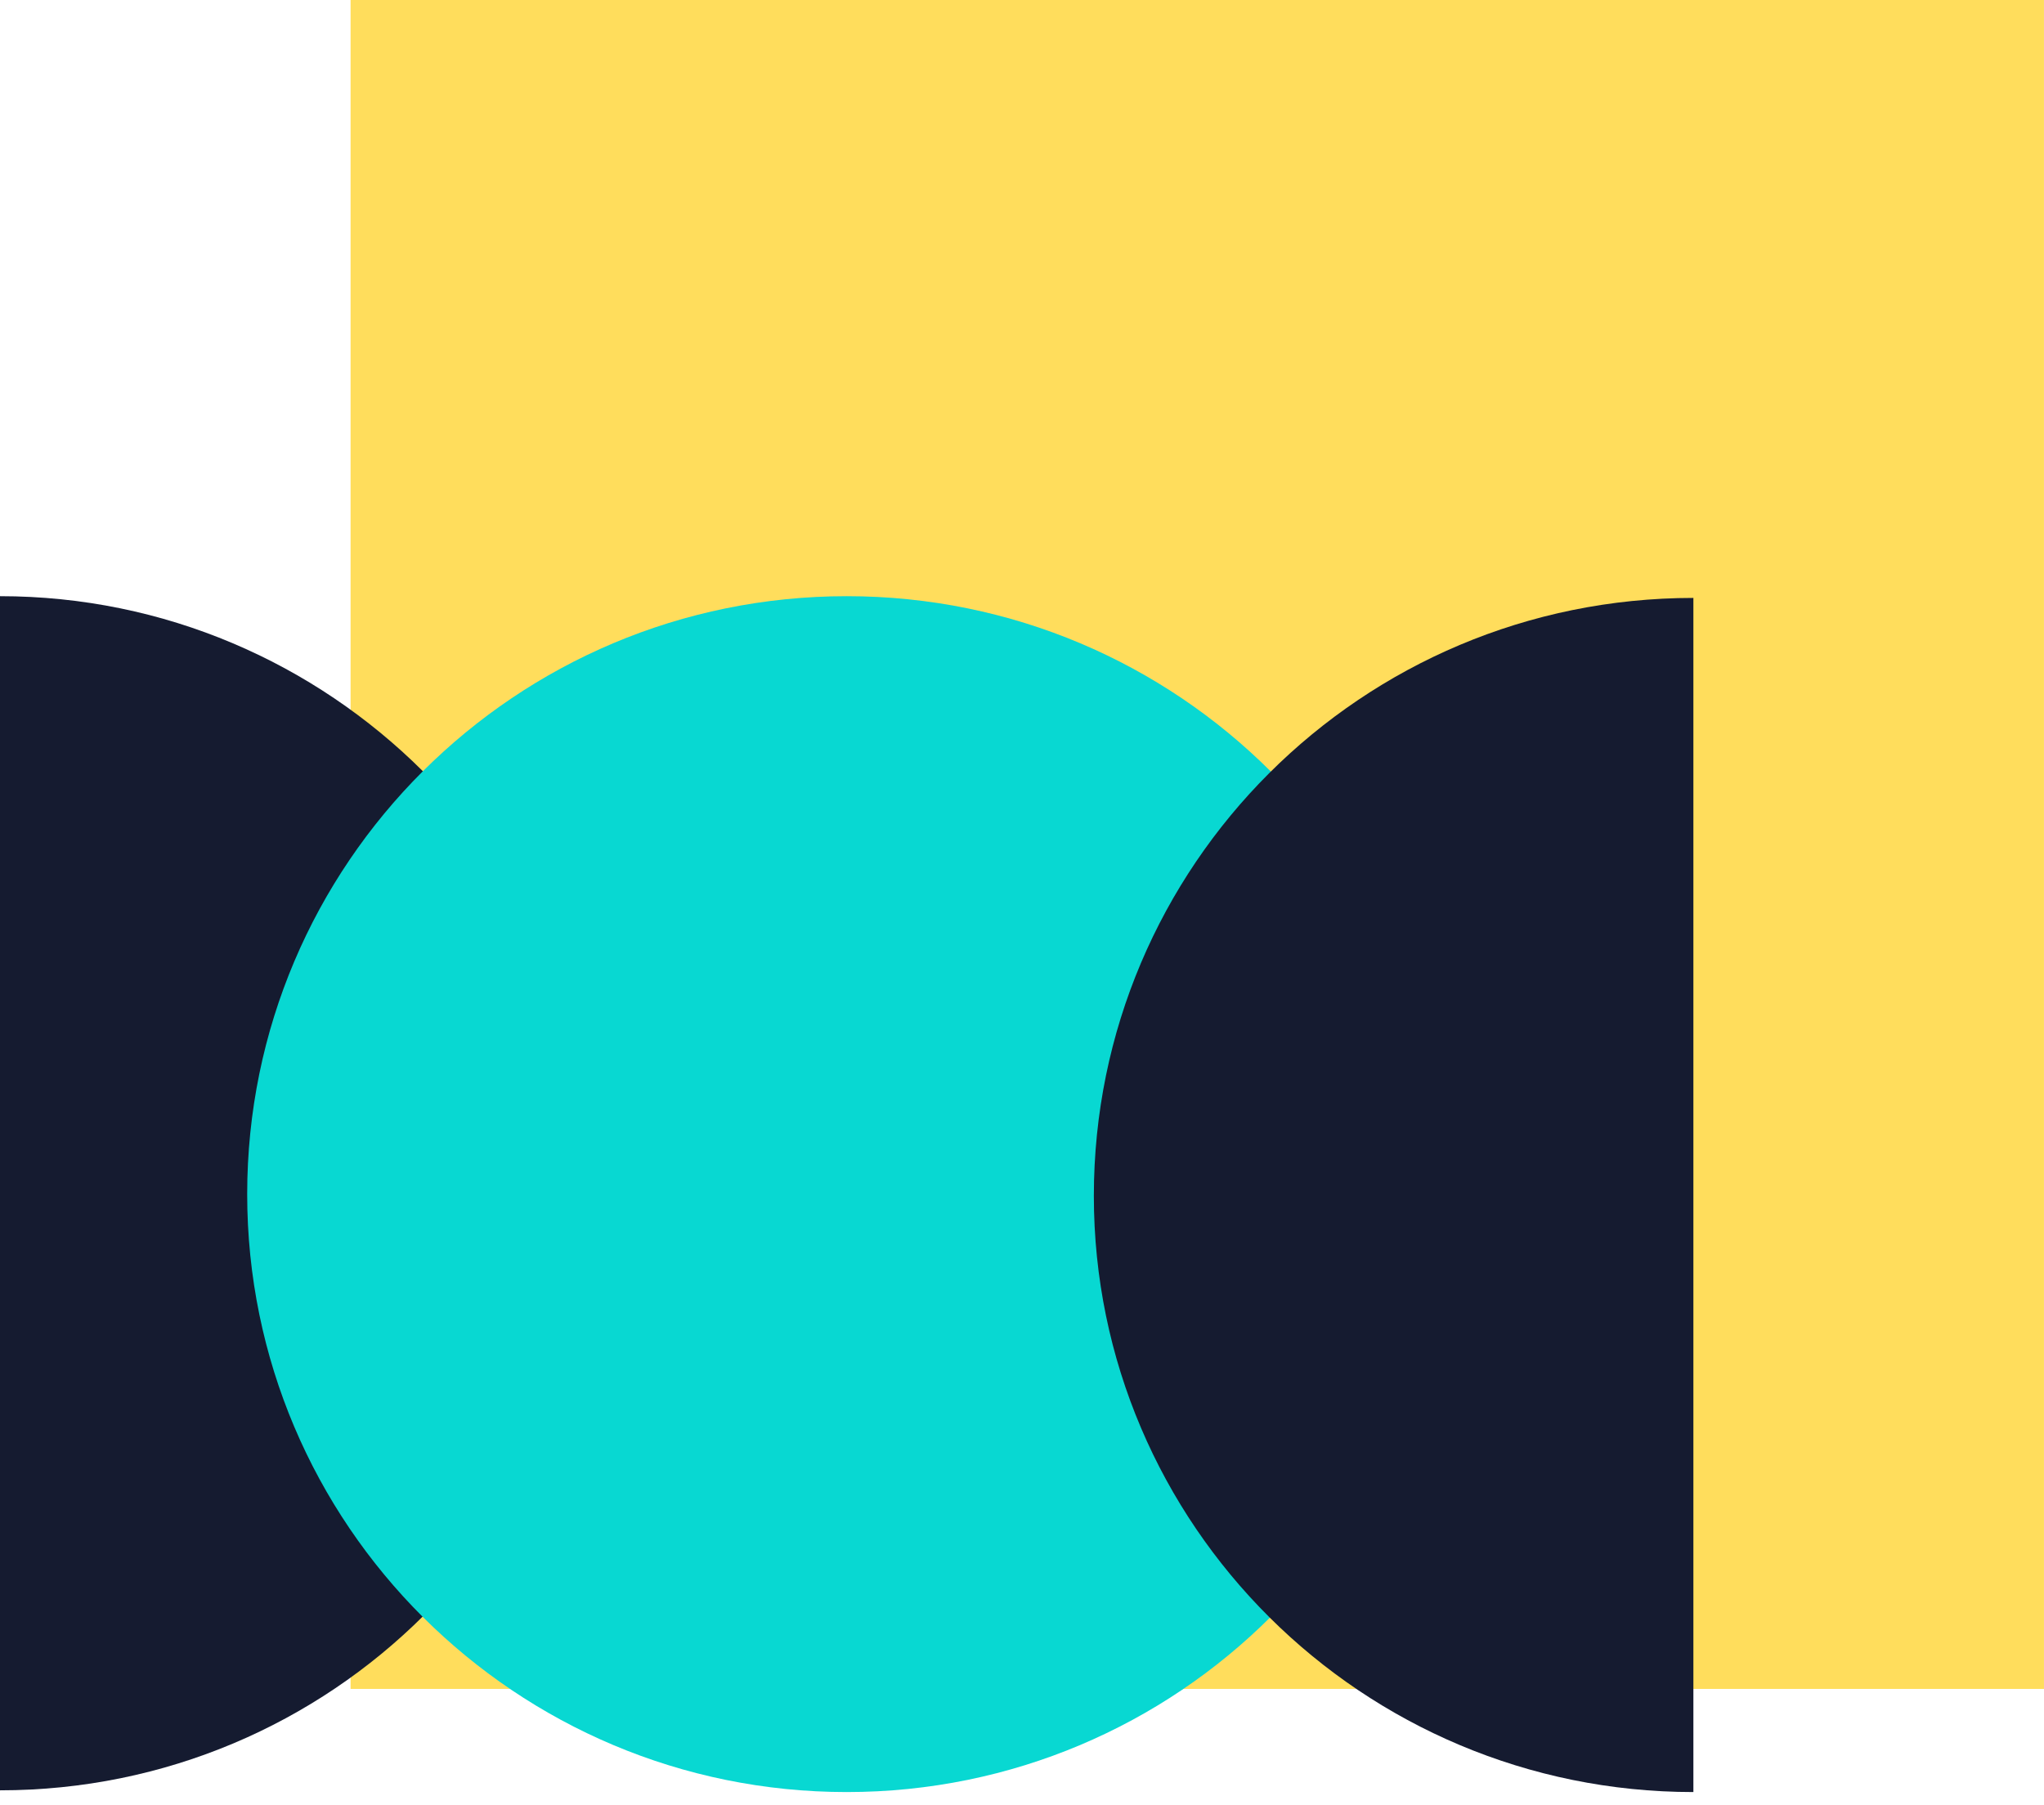
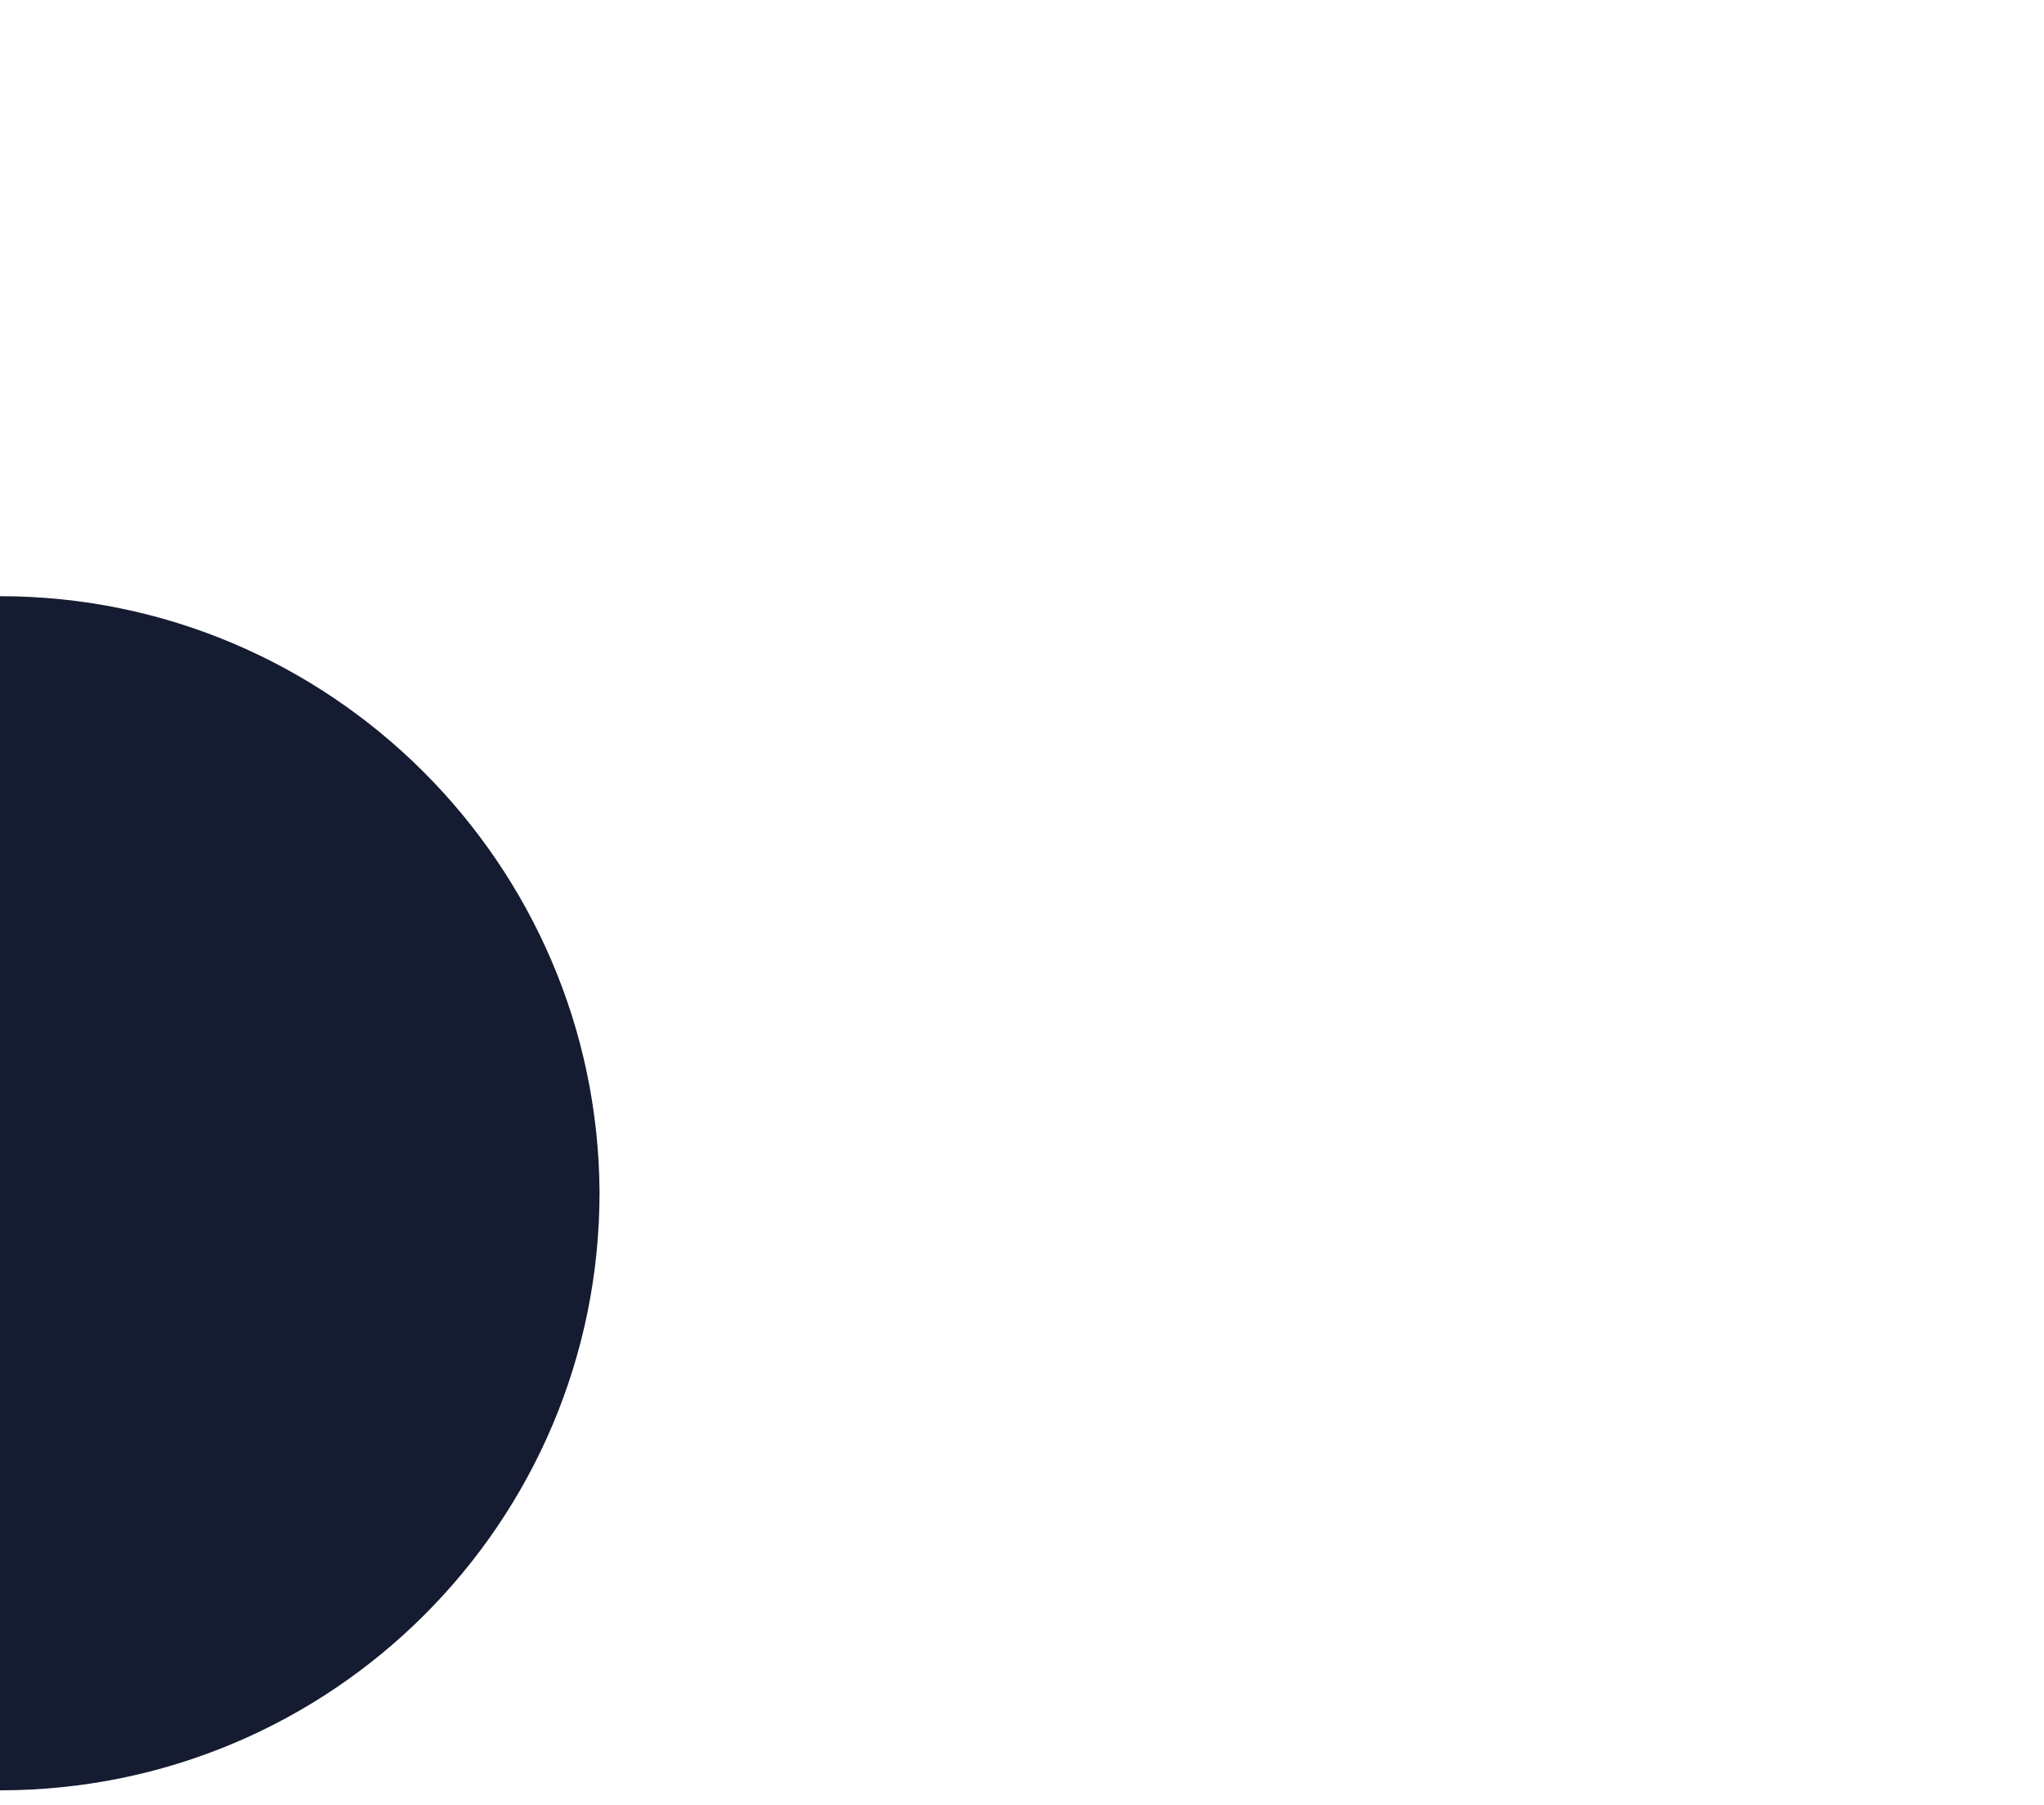
<svg xmlns="http://www.w3.org/2000/svg" width="60" height="53" viewBox="0 0 60 53" fill="none">
-   <path d="M59.999 0H10.291V49.584H59.999V0Z" fill="#FFDD5C" />
  <path d="M0 17.503V52.561C9.726 52.561 17.599 44.708 17.599 35.006C17.547 25.357 9.674 17.503 0 17.503Z" fill="#151B30" />
-   <path d="M24.855 52.612C34.574 52.612 42.453 44.753 42.453 35.058C42.453 25.363 34.574 17.503 24.855 17.503C15.135 17.503 7.256 25.363 7.256 35.058C7.256 44.753 15.135 52.612 24.855 52.612Z" fill="#08D8D2" />
-   <path d="M49.708 52.612V17.554C39.982 17.554 32.109 25.408 32.109 35.109C32.109 44.759 39.982 52.612 49.708 52.612Z" fill="#151B30" />
</svg>